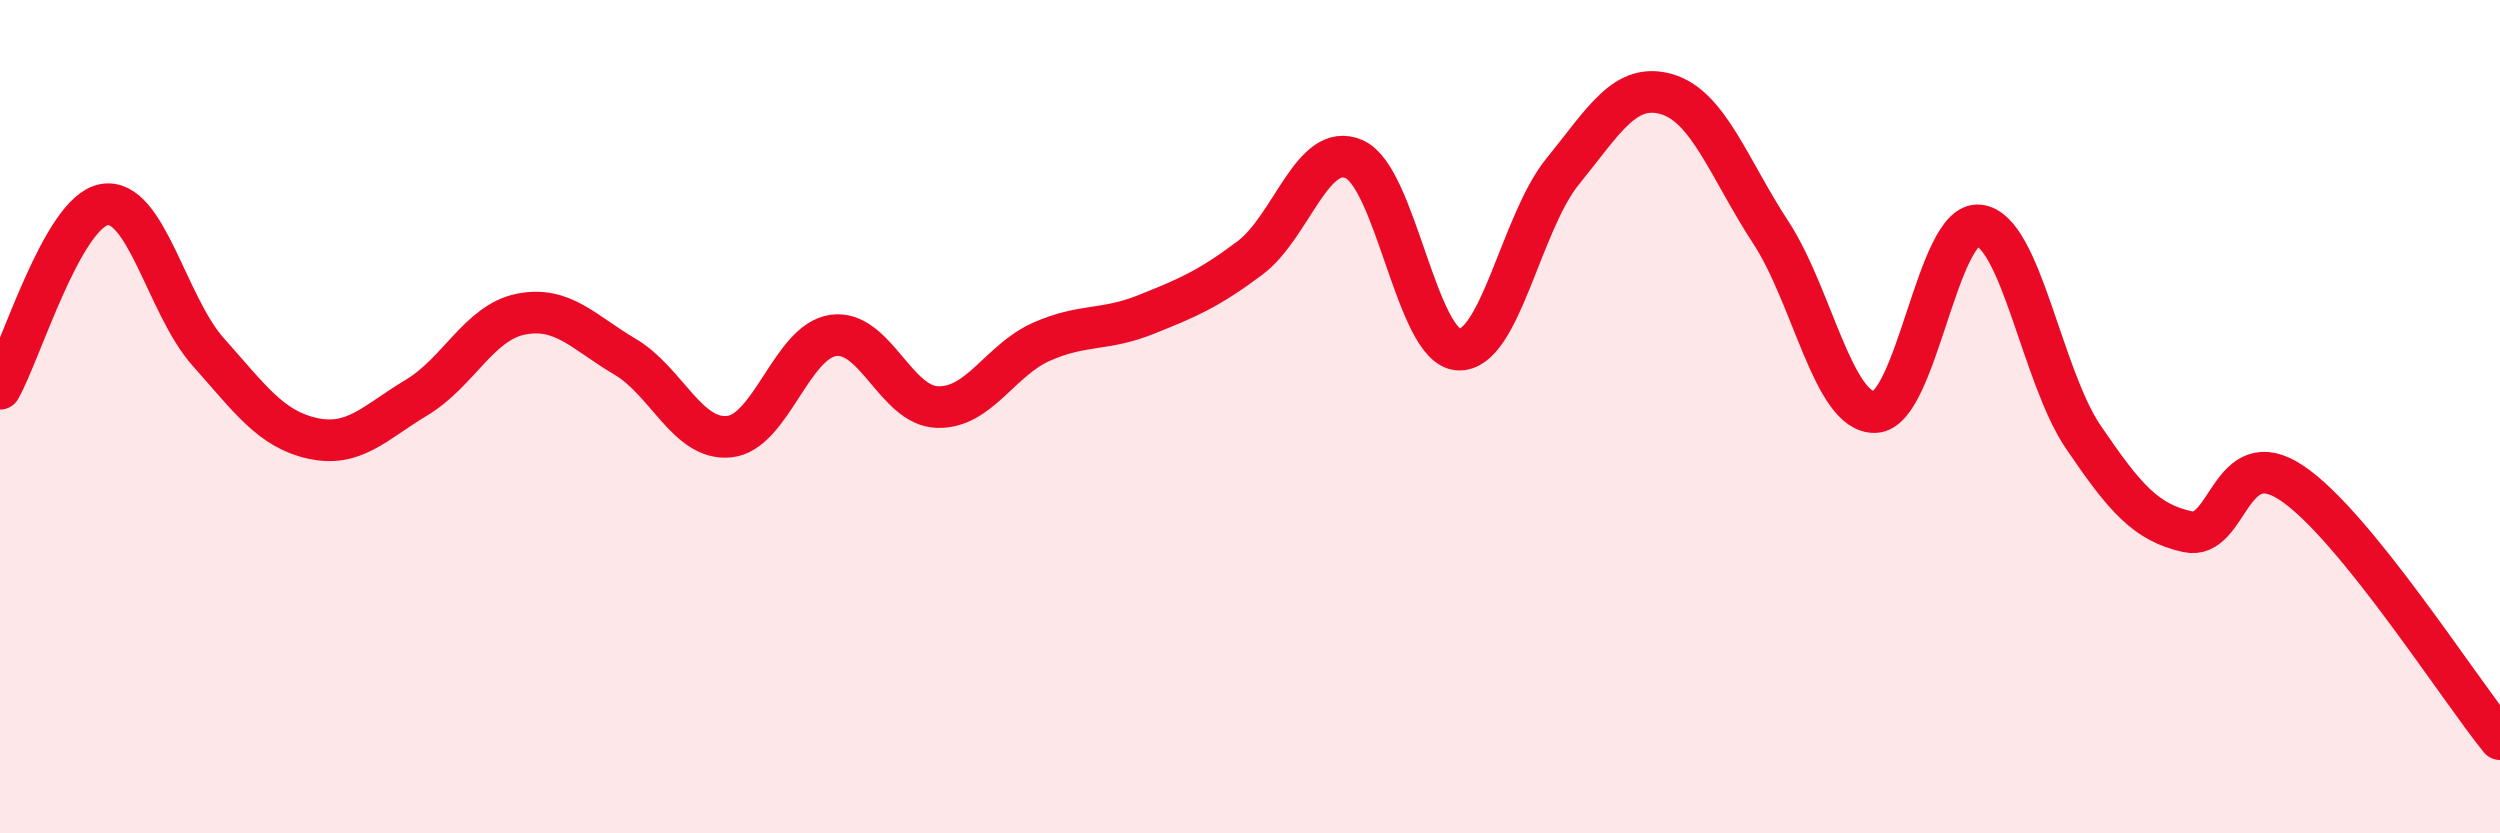
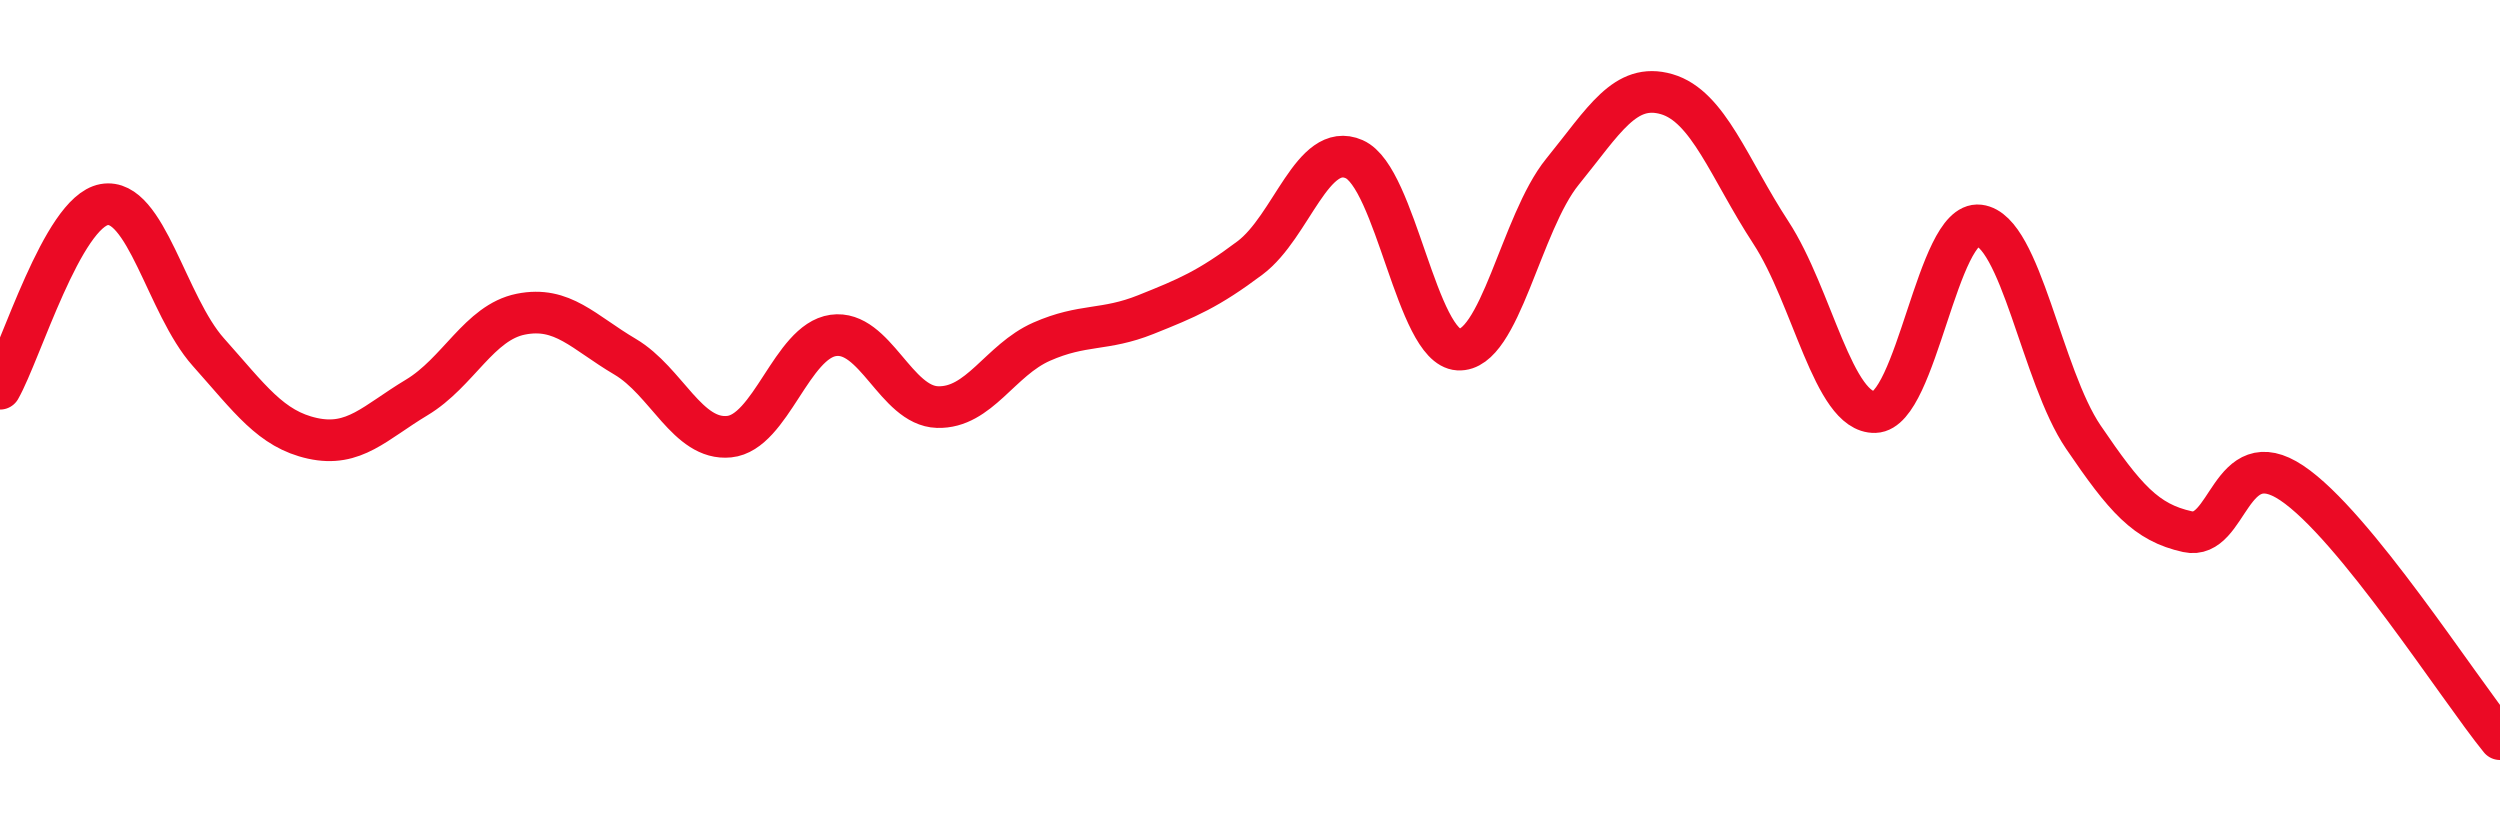
<svg xmlns="http://www.w3.org/2000/svg" width="60" height="20" viewBox="0 0 60 20">
-   <path d="M 0,9.33 C 0.5,8.45 1.5,5.09 2.5,4.91 C 3.5,4.73 4,7.33 5,8.45 C 6,9.57 6.5,10.3 7.5,10.52 C 8.5,10.74 9,10.14 10,9.54 C 11,8.94 11.5,7.74 12.5,7.54 C 13.5,7.34 14,7.97 15,8.56 C 16,9.15 16.5,10.58 17.5,10.48 C 18.5,10.38 19,8.19 20,8.05 C 21,7.91 21.5,9.74 22.5,9.77 C 23.5,9.8 24,8.64 25,8.2 C 26,7.76 26.5,7.95 27.5,7.55 C 28.5,7.15 29,6.94 30,6.19 C 31,5.44 31.5,3.38 32.5,3.82 C 33.5,4.26 34,8.33 35,8.39 C 36,8.45 36.5,5.35 37.5,4.12 C 38.5,2.89 39,1.97 40,2.26 C 41,2.55 41.5,4.05 42.5,5.58 C 43.5,7.11 44,9.92 45,9.89 C 46,9.86 46.5,5.29 47.5,5.41 C 48.5,5.53 49,9.02 50,10.49 C 51,11.96 51.5,12.54 52.5,12.76 C 53.5,12.98 53.5,10.59 55,11.59 C 56.5,12.59 59,16.51 60,17.74L60 20L0 20Z" fill="#EB0A25" opacity="0.1" stroke-linecap="round" stroke-linejoin="round" />
  <path d="M 0,9.33 C 0.5,8.45 1.5,5.09 2.5,4.91 C 3.5,4.73 4,7.33 5,8.45 C 6,9.57 6.5,10.3 7.5,10.52 C 8.5,10.74 9,10.14 10,9.54 C 11,8.94 11.5,7.74 12.5,7.54 C 13.5,7.34 14,7.97 15,8.56 C 16,9.15 16.5,10.58 17.5,10.48 C 18.5,10.38 19,8.19 20,8.05 C 21,7.91 21.5,9.74 22.5,9.77 C 23.5,9.8 24,8.64 25,8.2 C 26,7.76 26.5,7.95 27.5,7.55 C 28.5,7.15 29,6.94 30,6.19 C 31,5.44 31.5,3.38 32.5,3.82 C 33.5,4.26 34,8.33 35,8.39 C 36,8.45 36.5,5.35 37.5,4.12 C 38.5,2.89 39,1.97 40,2.26 C 41,2.55 41.5,4.05 42.5,5.58 C 43.5,7.11 44,9.92 45,9.89 C 46,9.86 46.5,5.29 47.5,5.41 C 48.5,5.53 49,9.02 50,10.49 C 51,11.96 51.5,12.54 52.5,12.76 C 53.5,12.98 53.5,10.59 55,11.59 C 56.5,12.59 59,16.51 60,17.74" stroke="#EB0A25" stroke-width="1" fill="none" stroke-linecap="round" stroke-linejoin="round" />
</svg>